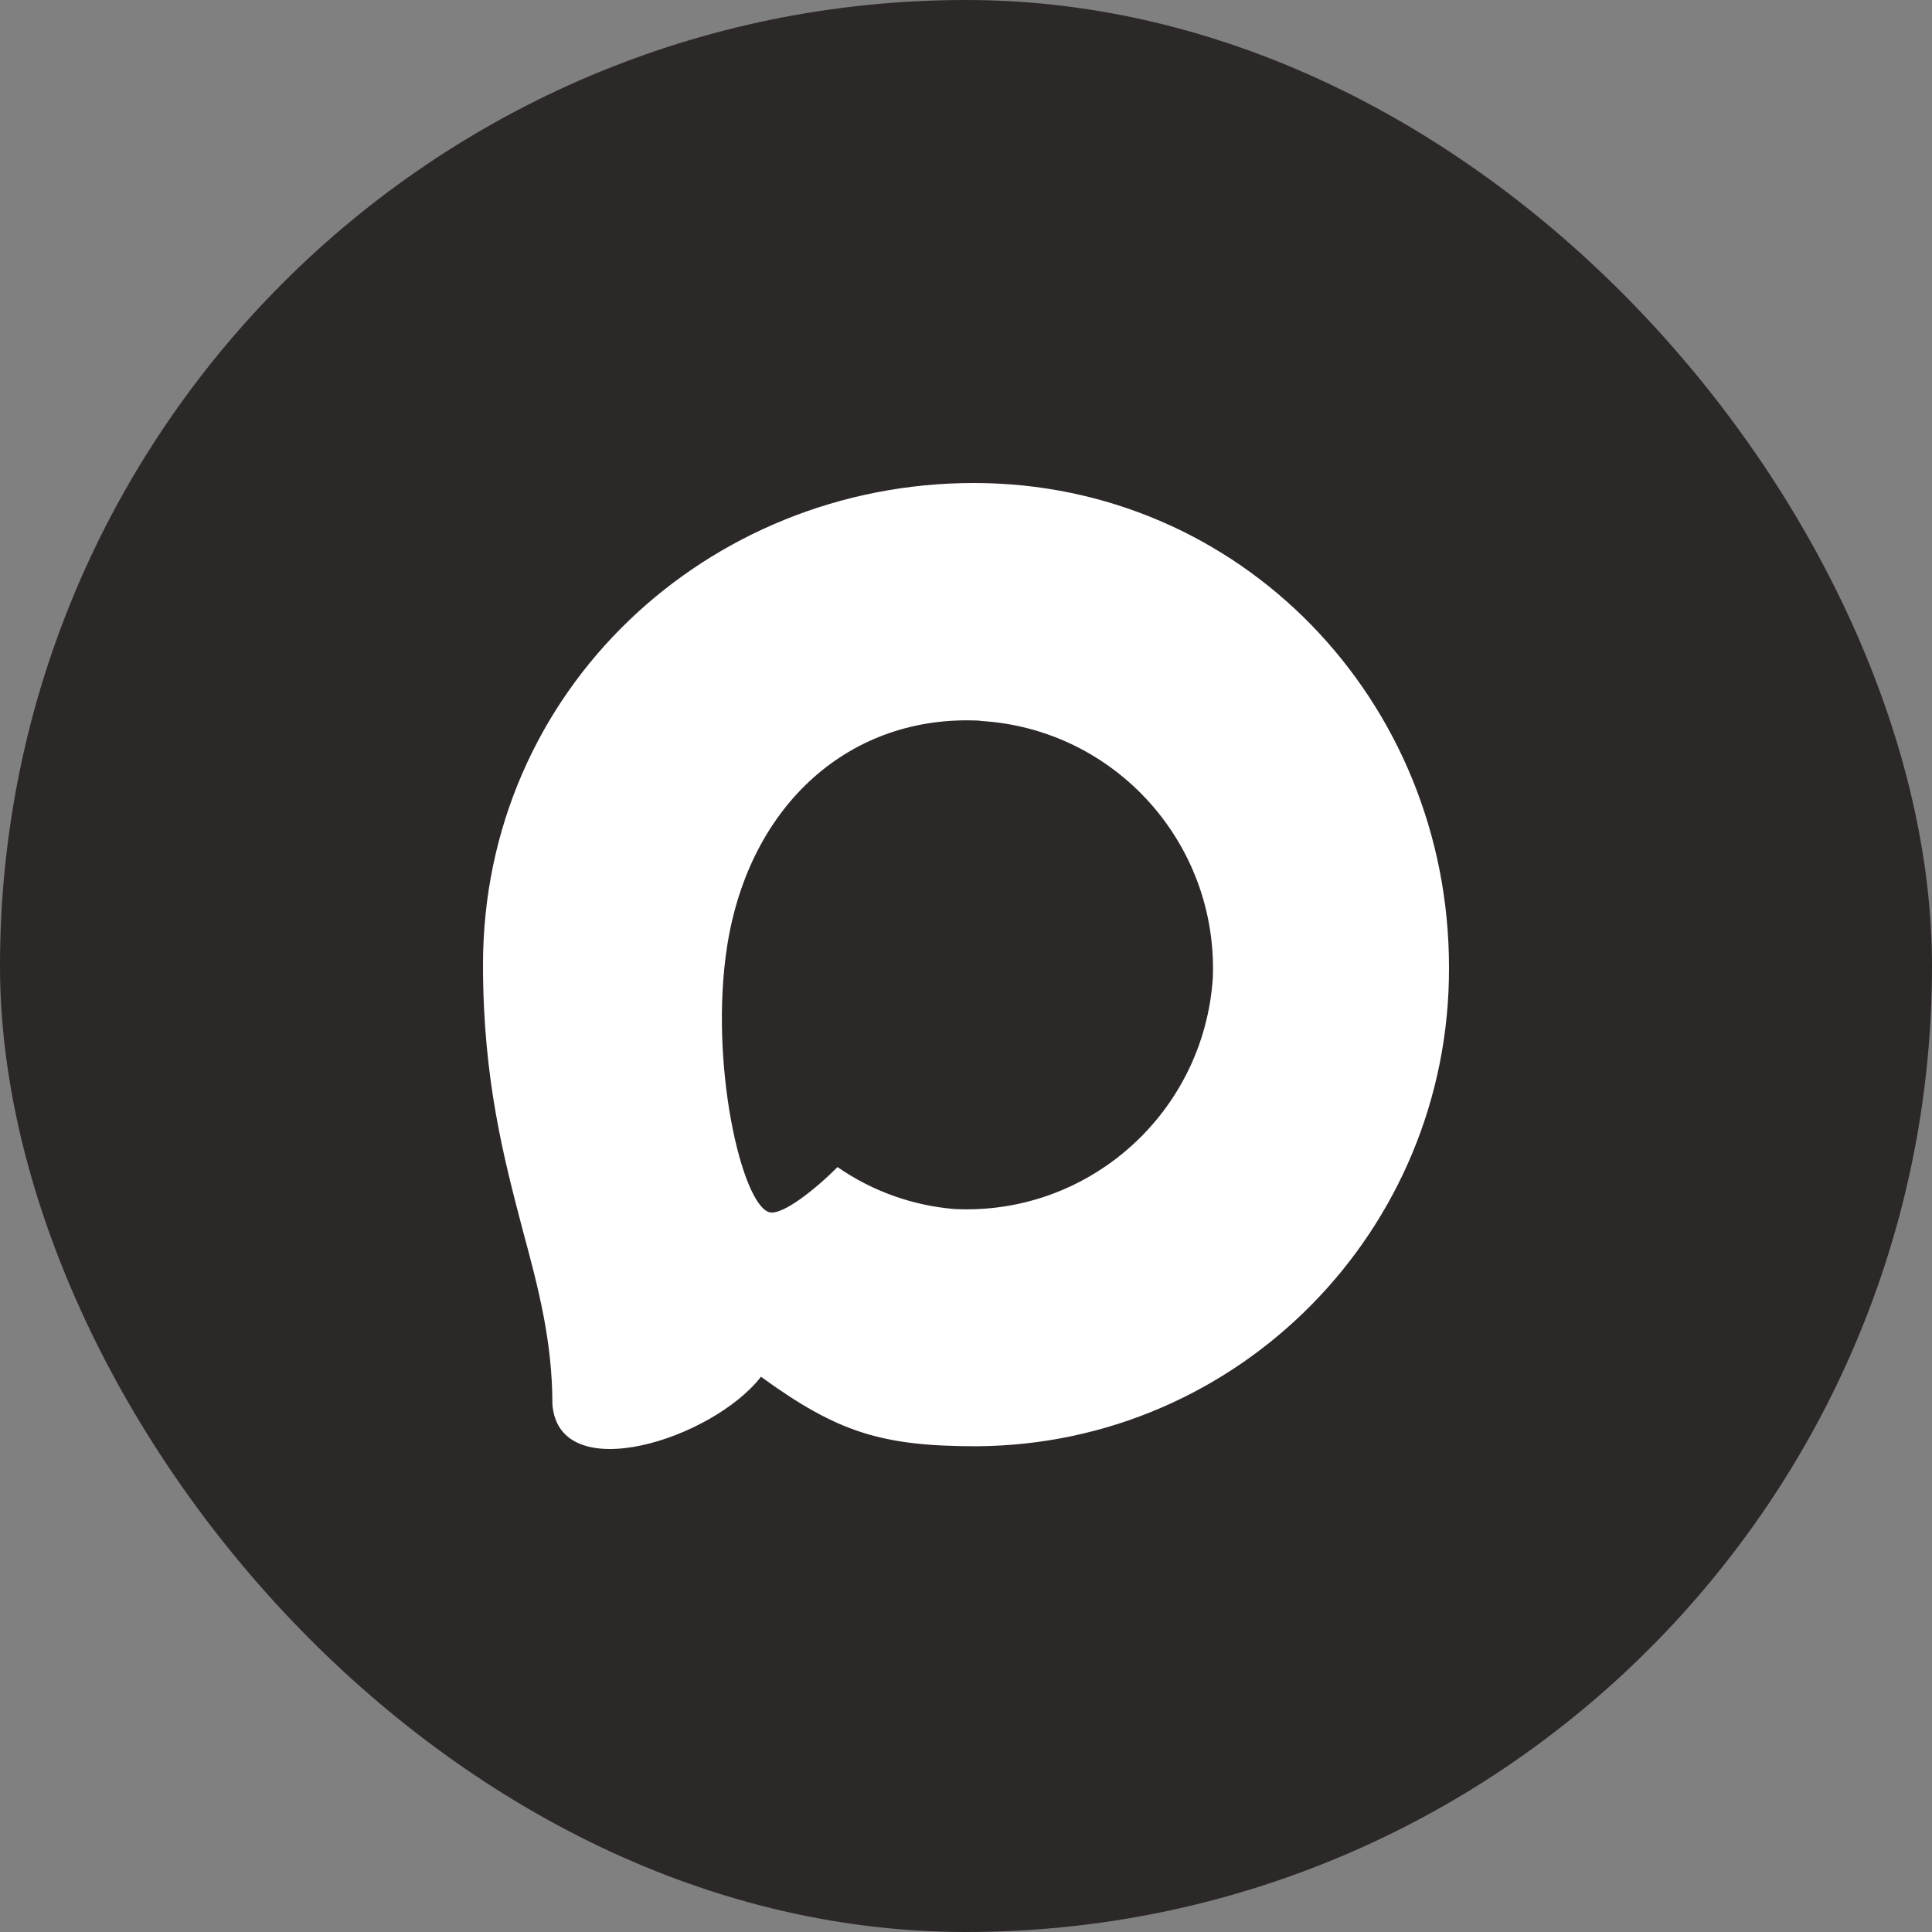
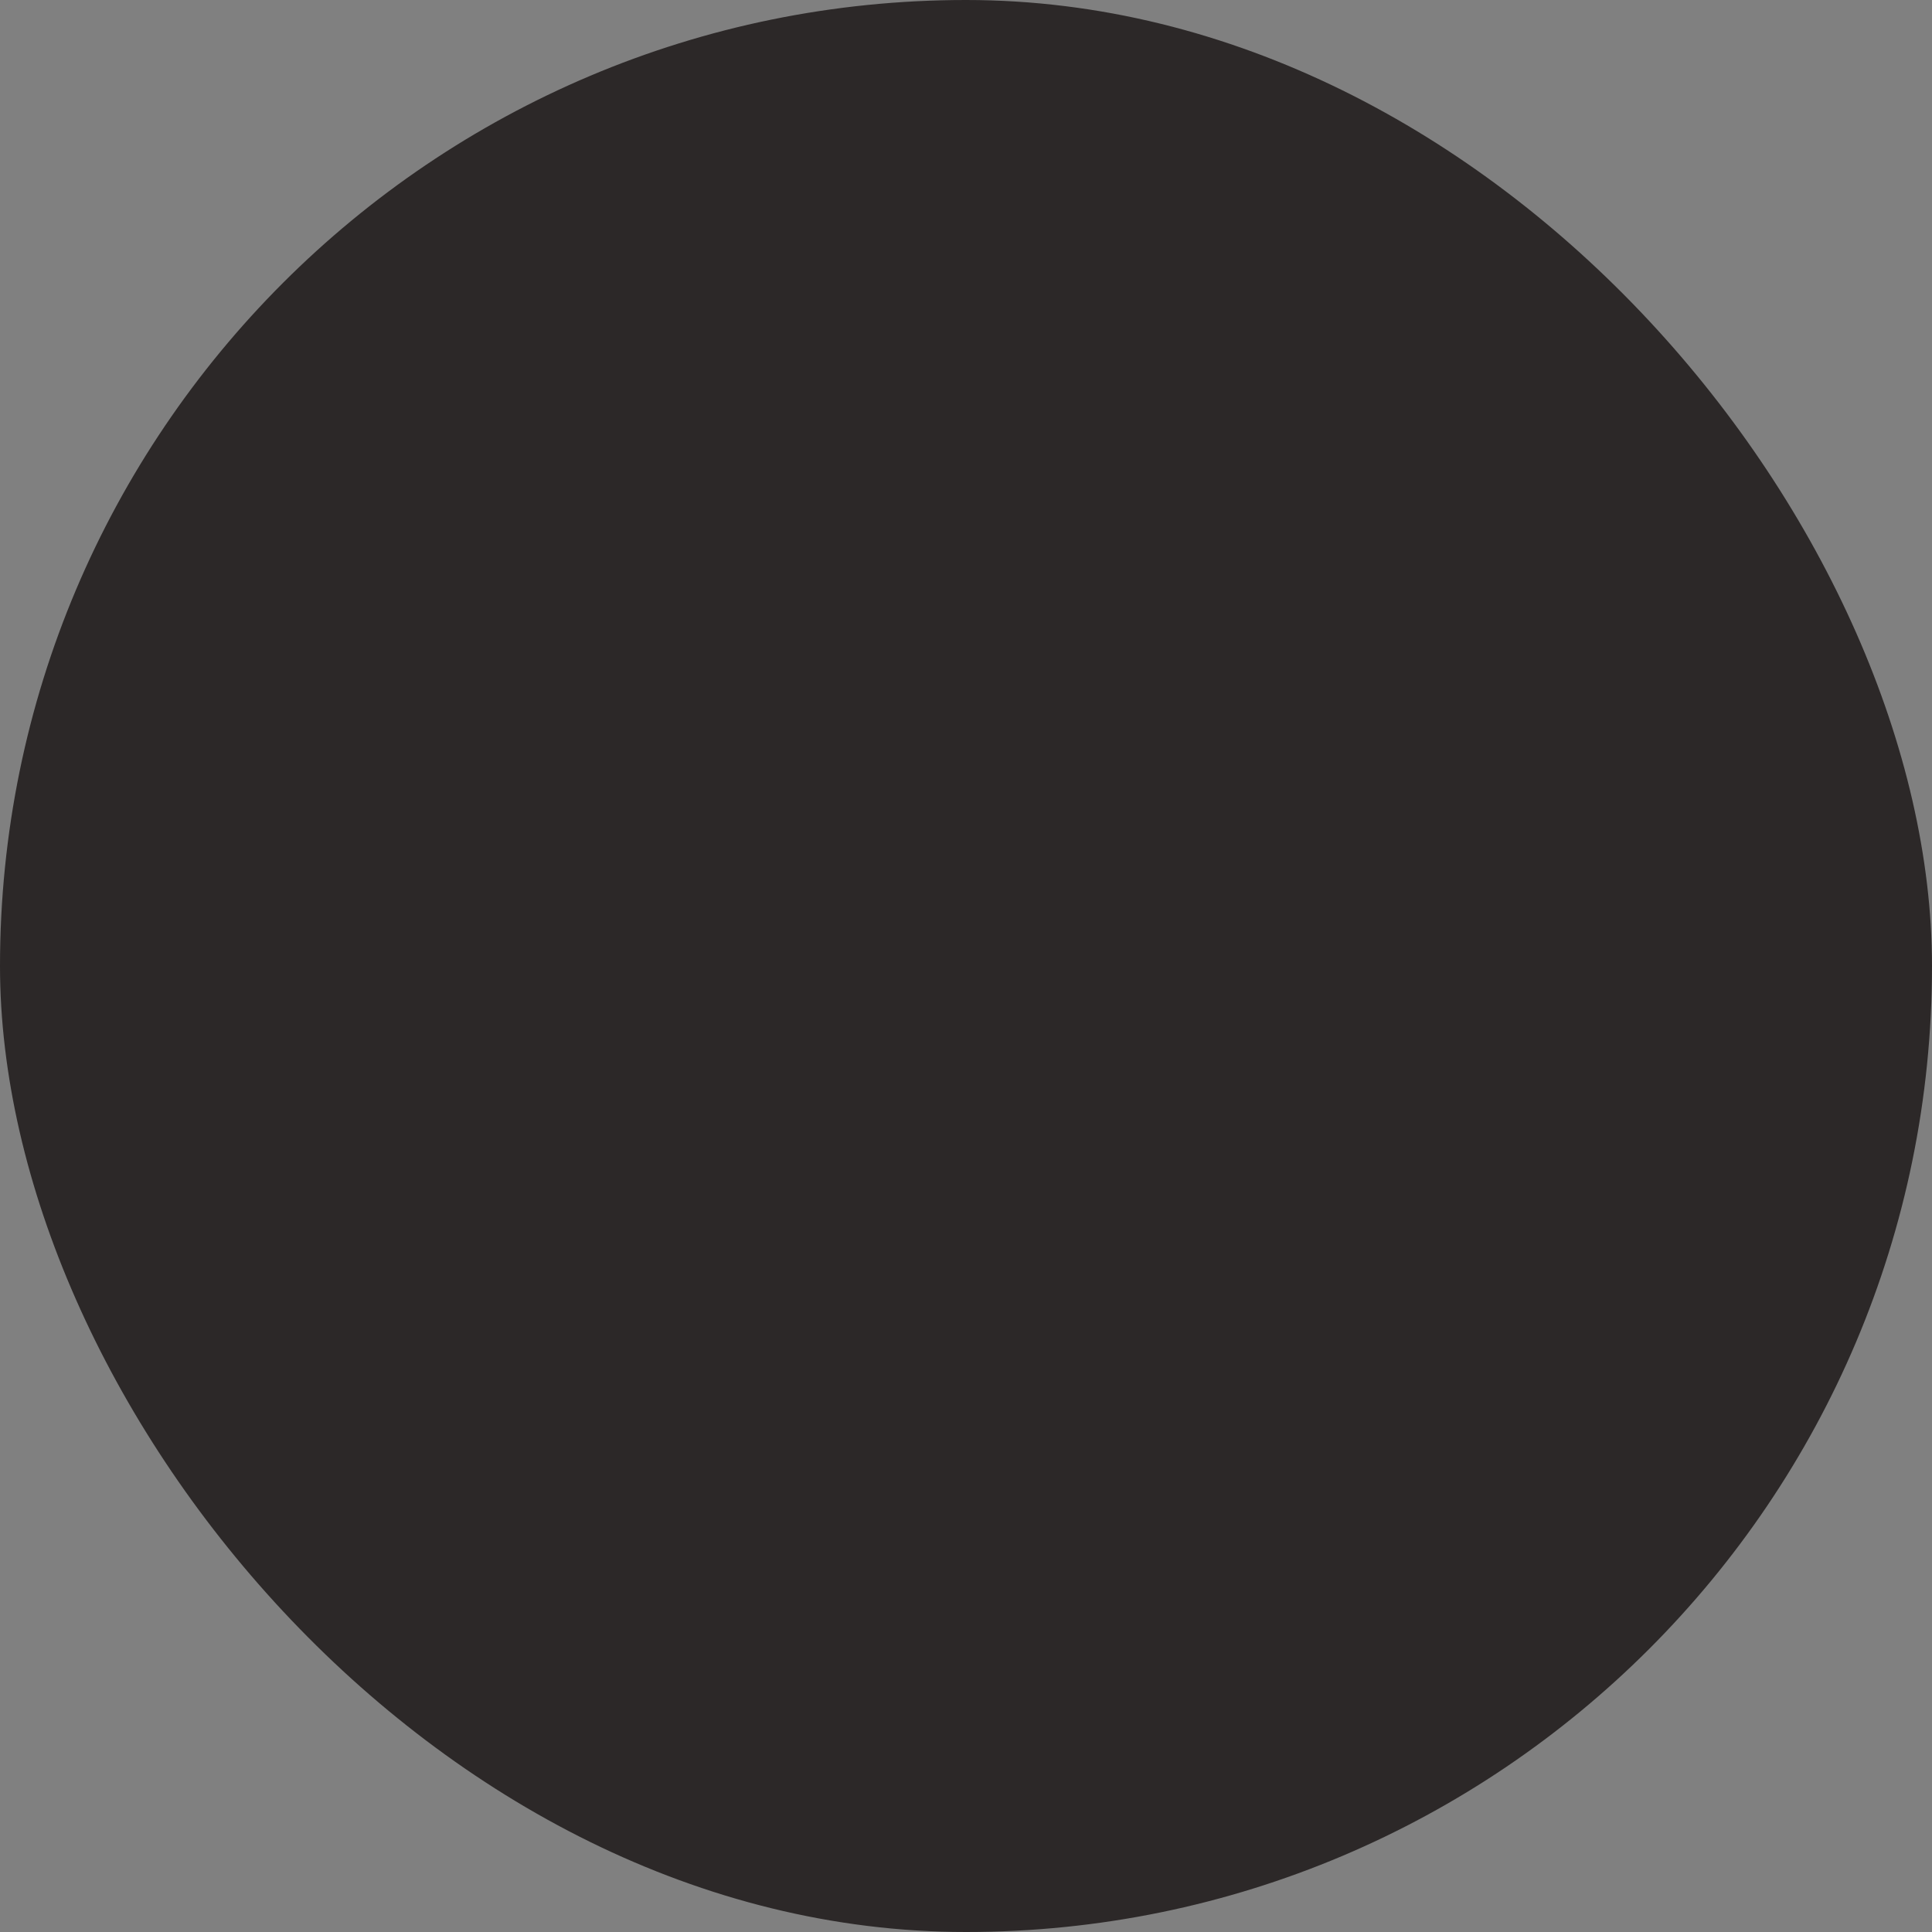
<svg xmlns="http://www.w3.org/2000/svg" width="40" height="40" viewBox="0 0 40 40" fill="none">
  <rect x="0" y="0" width="40" height="40" fill="#808080" stroke="none" />
  <rect width="40" height="40" rx="20" fill="#2C2828" />
-   <path fill-rule="evenodd" clip-rule="evenodd" d="M20.215 29.943C18.252 29.943 17.34 29.655 15.755 28.504C14.752 29.799 11.576 30.811 11.437 29.08C11.437 27.78 11.151 26.681 10.826 25.482C10.439 24.005 10 22.36 10 19.976C10 14.283 14.651 10 20.162 10C25.678 10 30 14.494 30 20.029C30.018 25.478 25.641 29.914 20.215 29.943ZM20.296 14.921C17.612 14.782 15.521 16.648 15.057 19.573C14.675 21.995 15.353 24.945 15.931 25.099C16.208 25.166 16.905 24.6 17.34 24.163C18.059 24.662 18.895 24.961 19.766 25.032C22.547 25.166 24.923 23.04 25.11 20.25C25.218 17.454 23.077 15.086 20.296 14.926L20.296 14.921Z" fill="white" />
</svg>